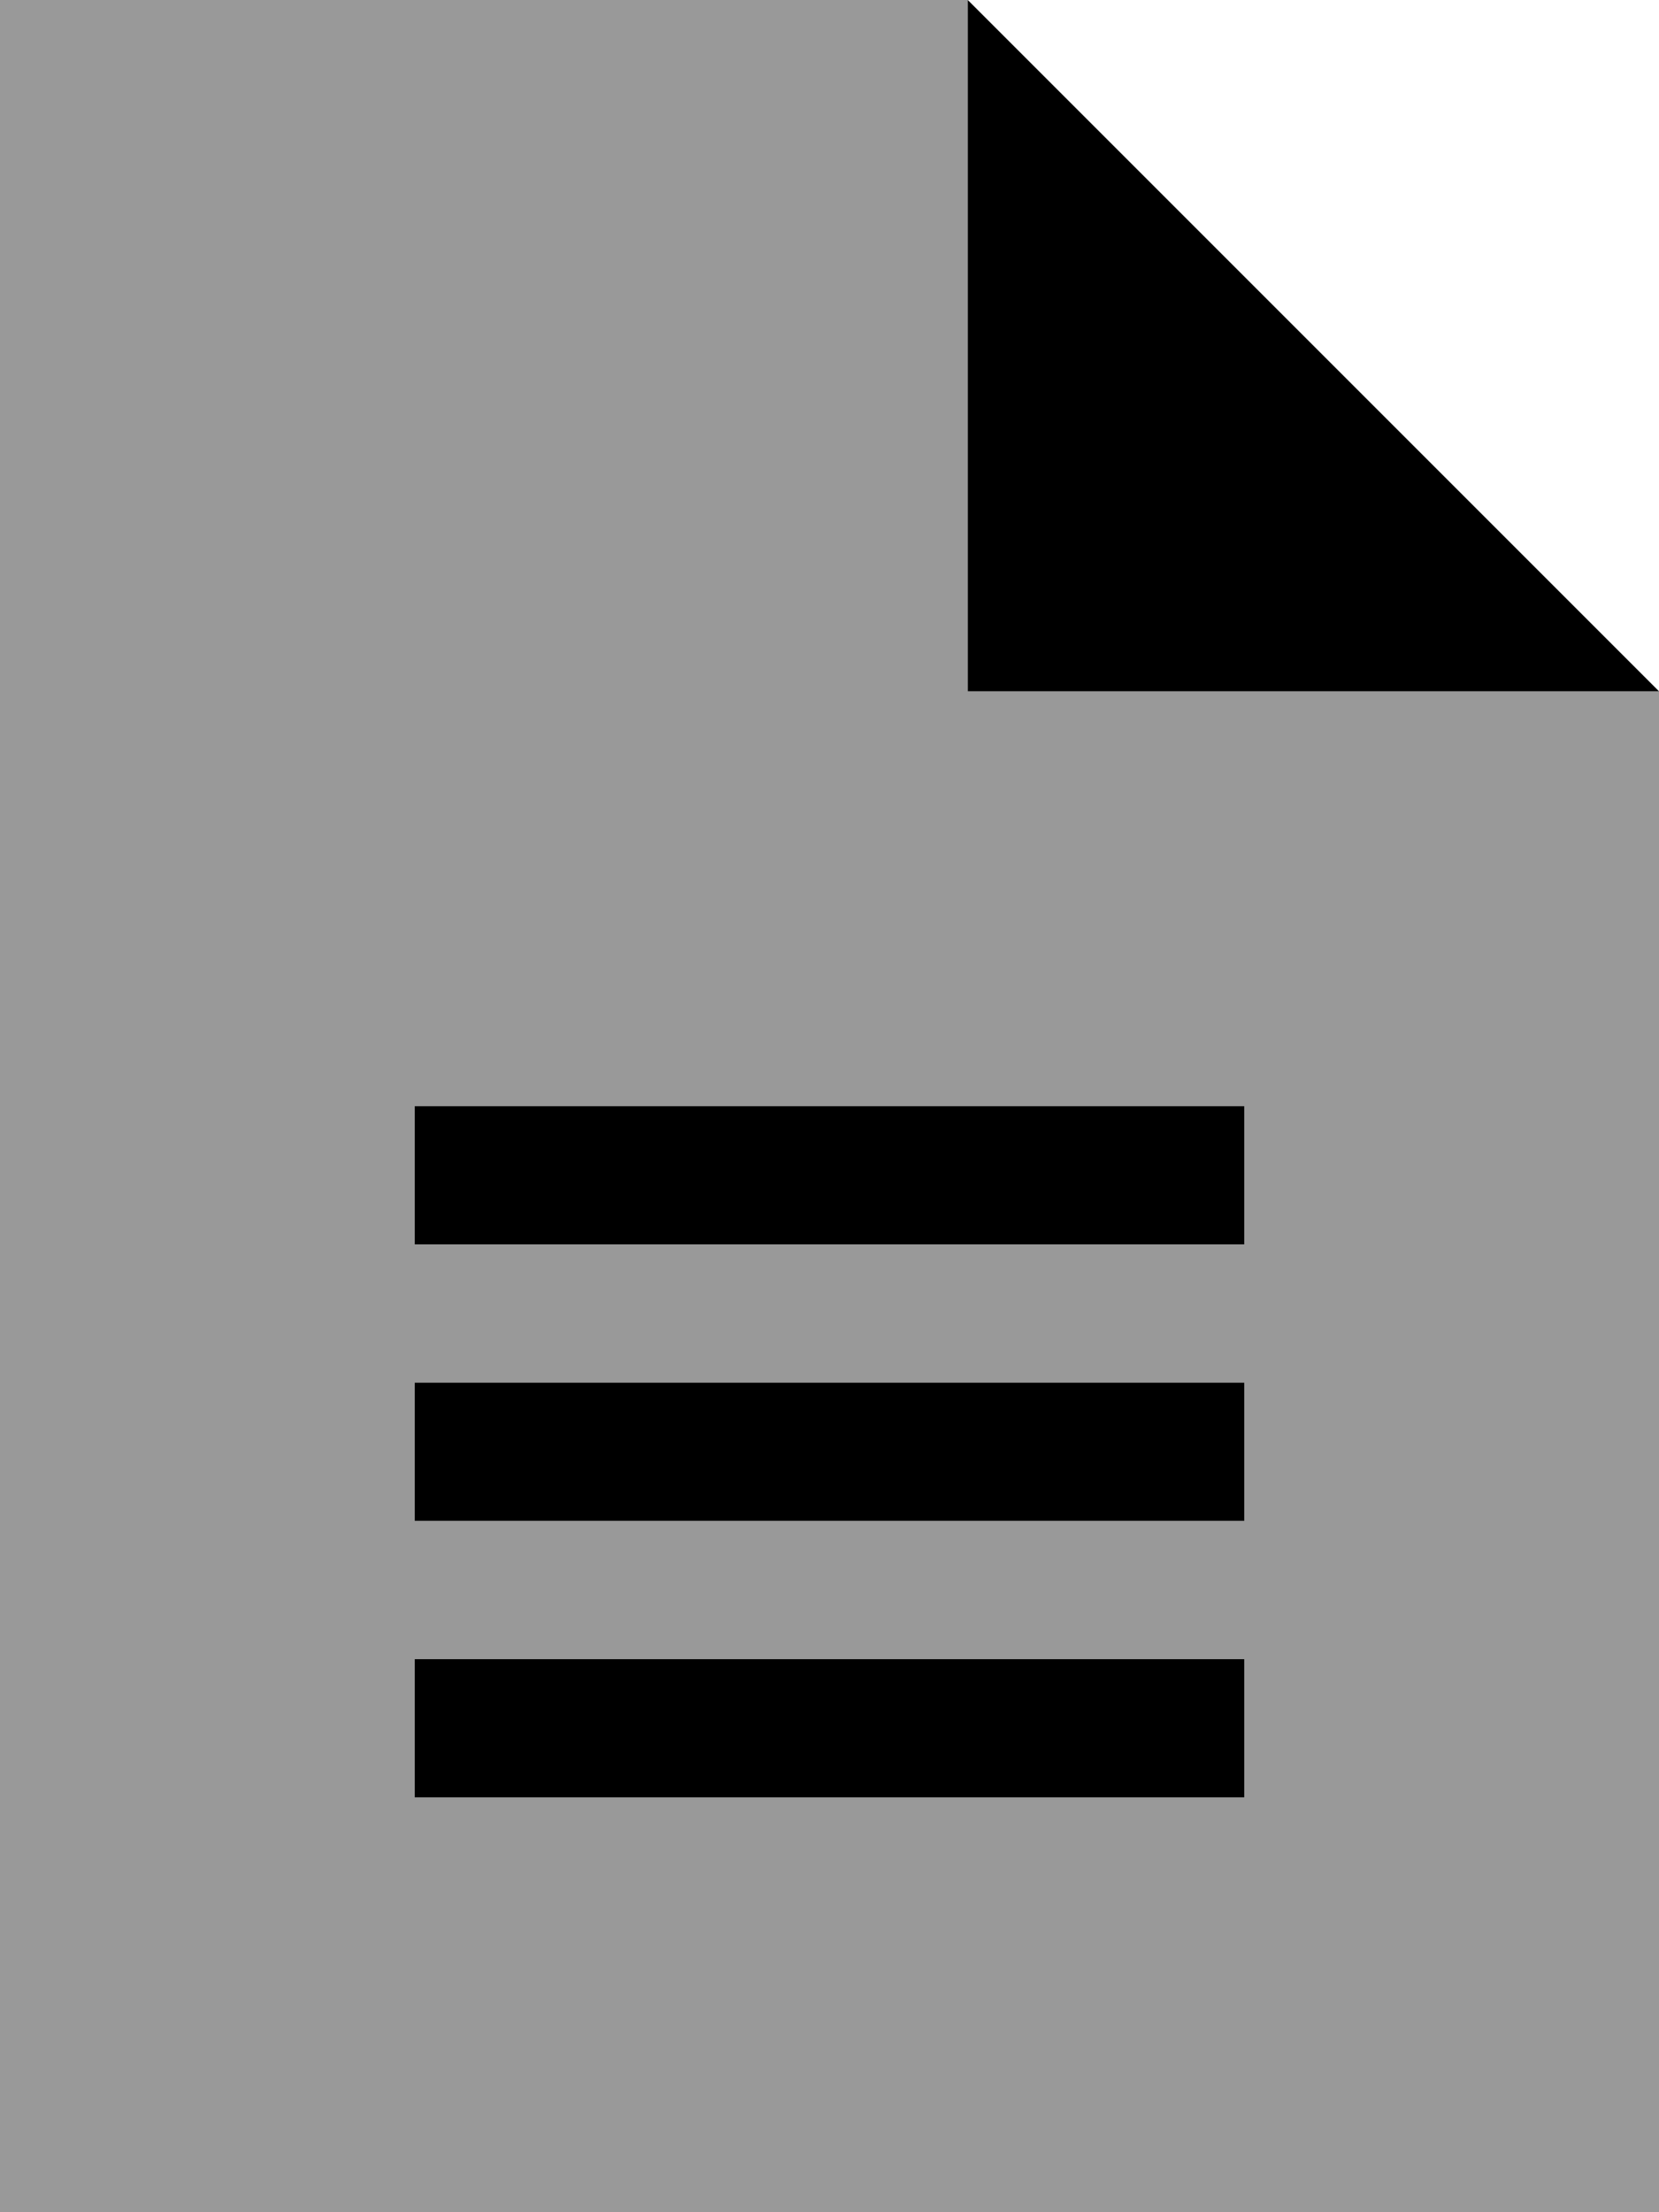
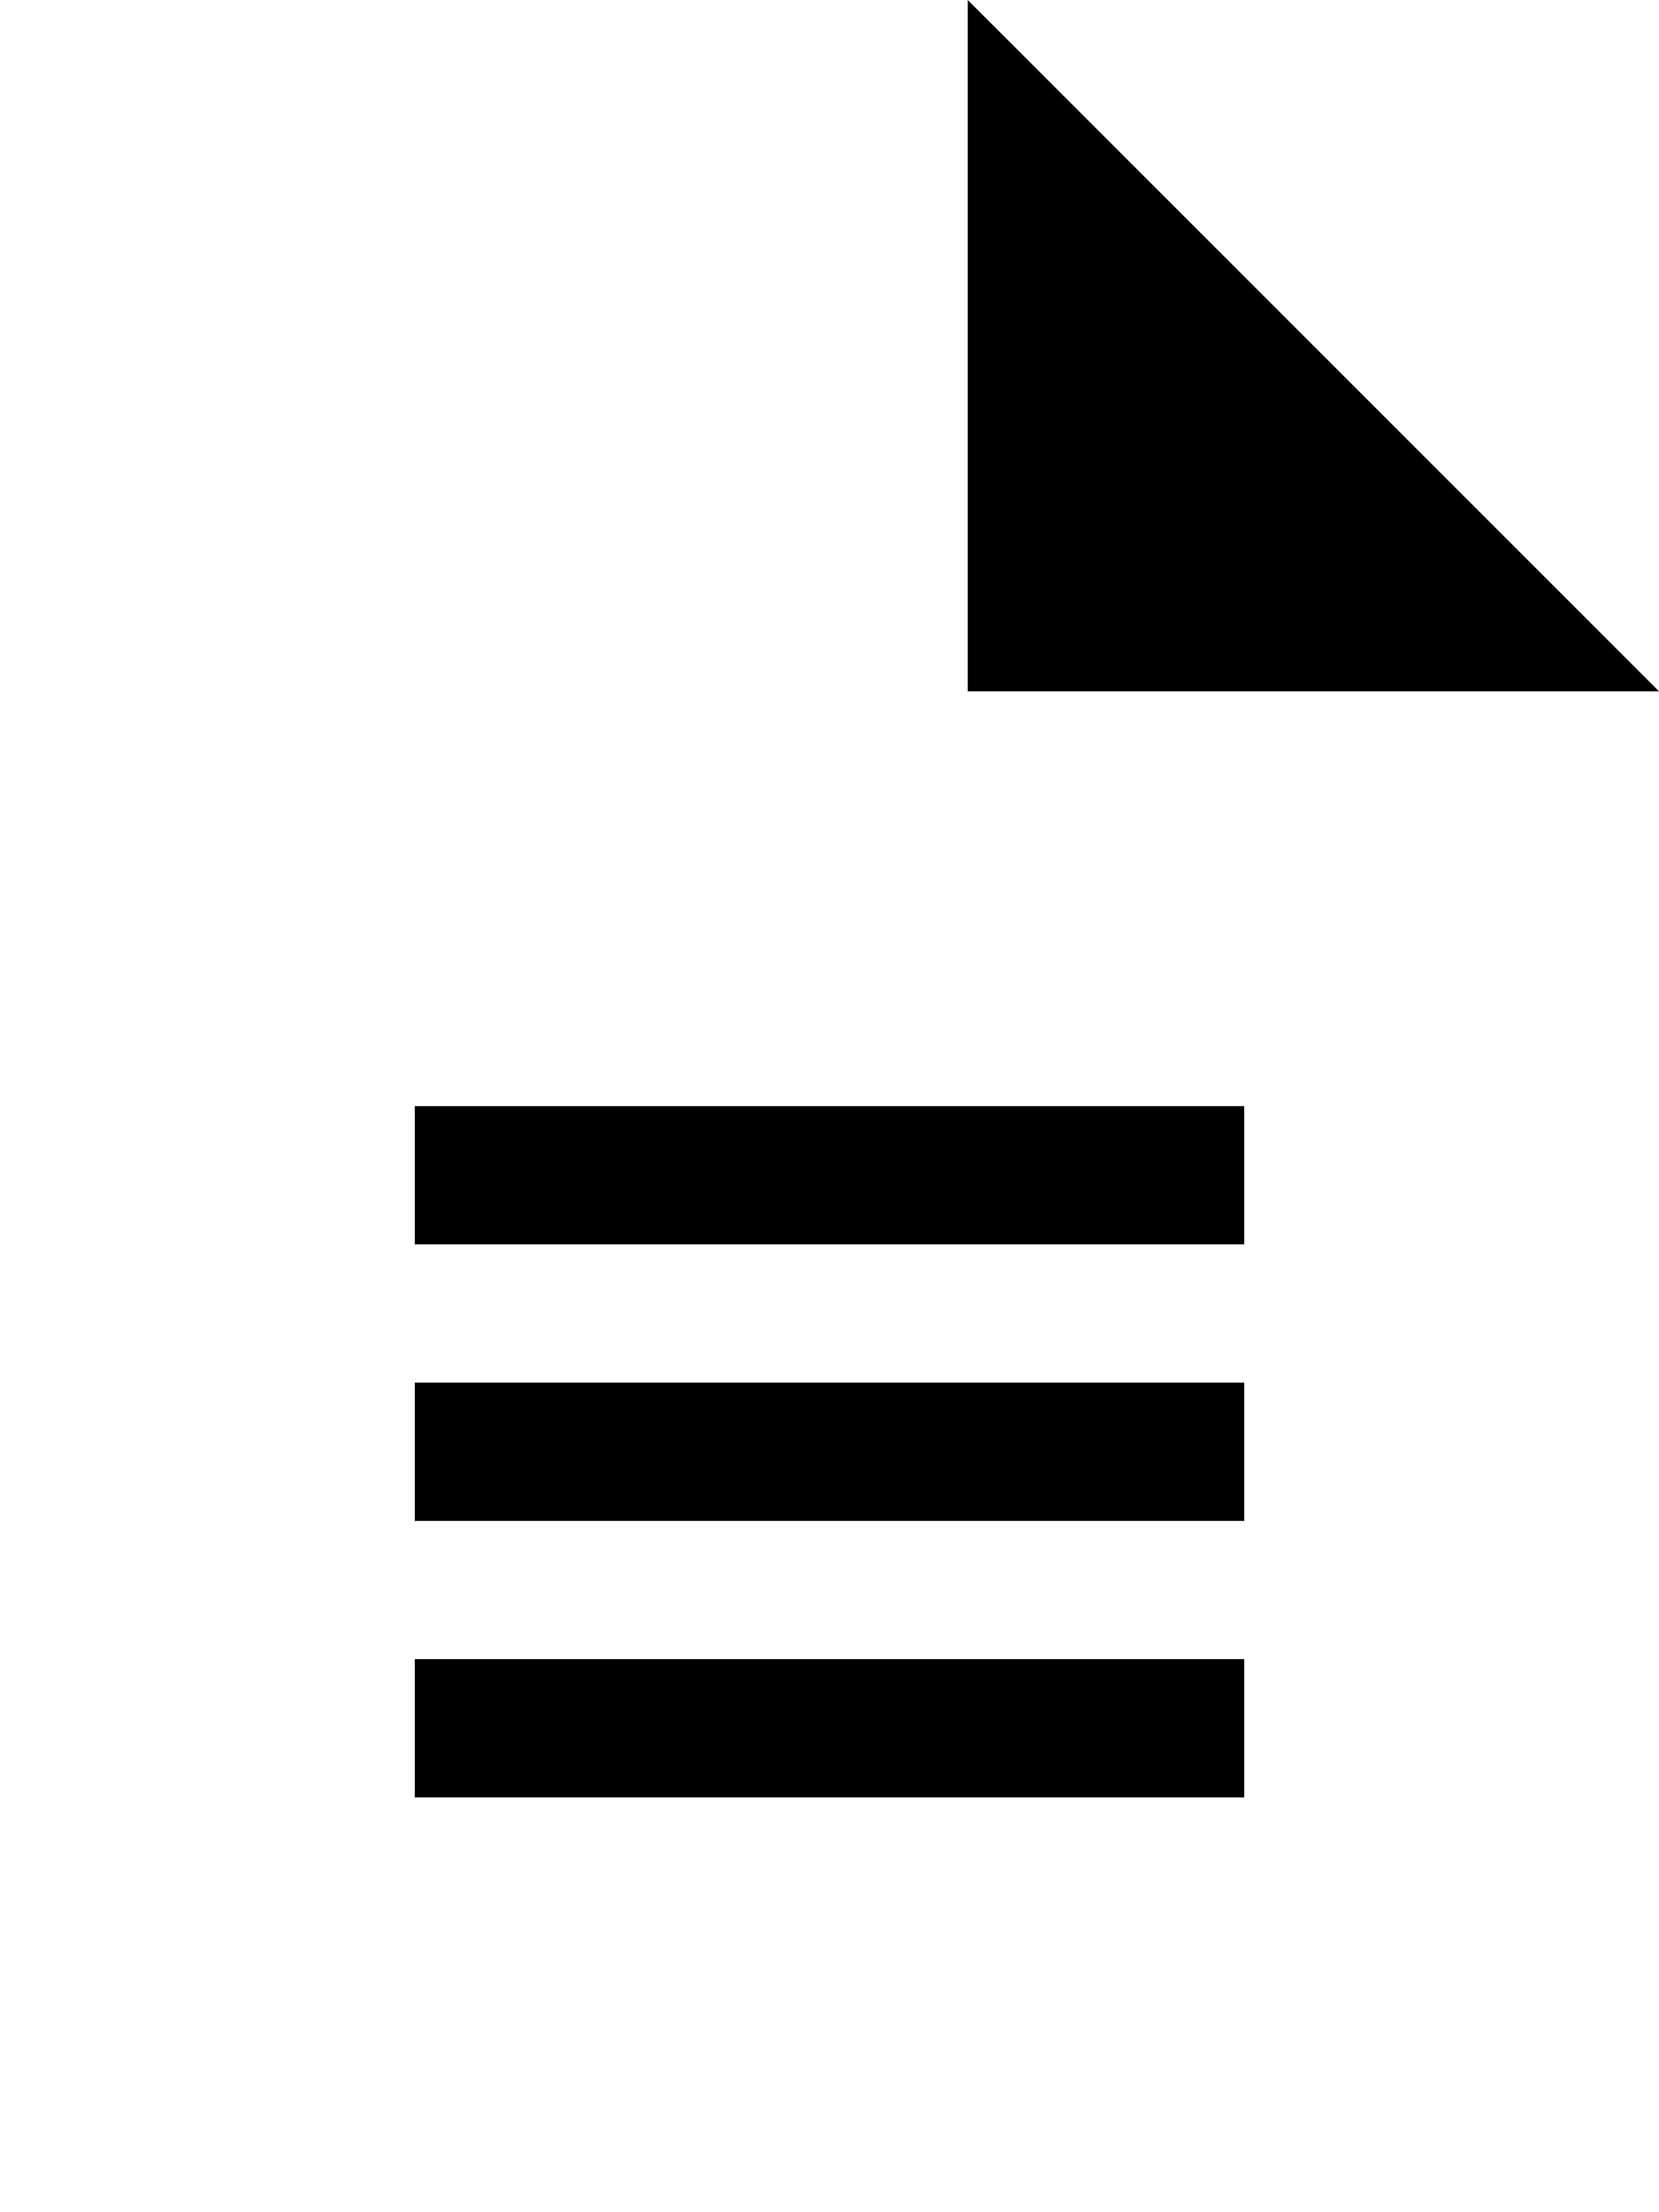
<svg xmlns="http://www.w3.org/2000/svg" viewBox="0 0 384 512">
  <defs>
    <style>.fa-secondary{opacity:.4}</style>
  </defs>
-   <path class="fa-secondary" d="M0 0L224 0l0 160 160 0 0 352L0 512 0 0zM96 256l0 32 16 0 160 0 16 0 0-32-16 0-160 0-16 0zm0 64l0 32 16 0 160 0 16 0 0-32-16 0-160 0-16 0zm0 64l0 32 16 0 160 0 16 0 0-32-16 0-160 0-16 0z" />
  <path class="fa-primary" d="M384 160L224 0l0 160 160 0zM112 256l-16 0 0 32 16 0 160 0 16 0 0-32-16 0-160 0zm0 64l-16 0 0 32 16 0 160 0 16 0 0-32-16 0-160 0zm0 64l-16 0 0 32 16 0 160 0 16 0 0-32-16 0-160 0z" />
</svg>